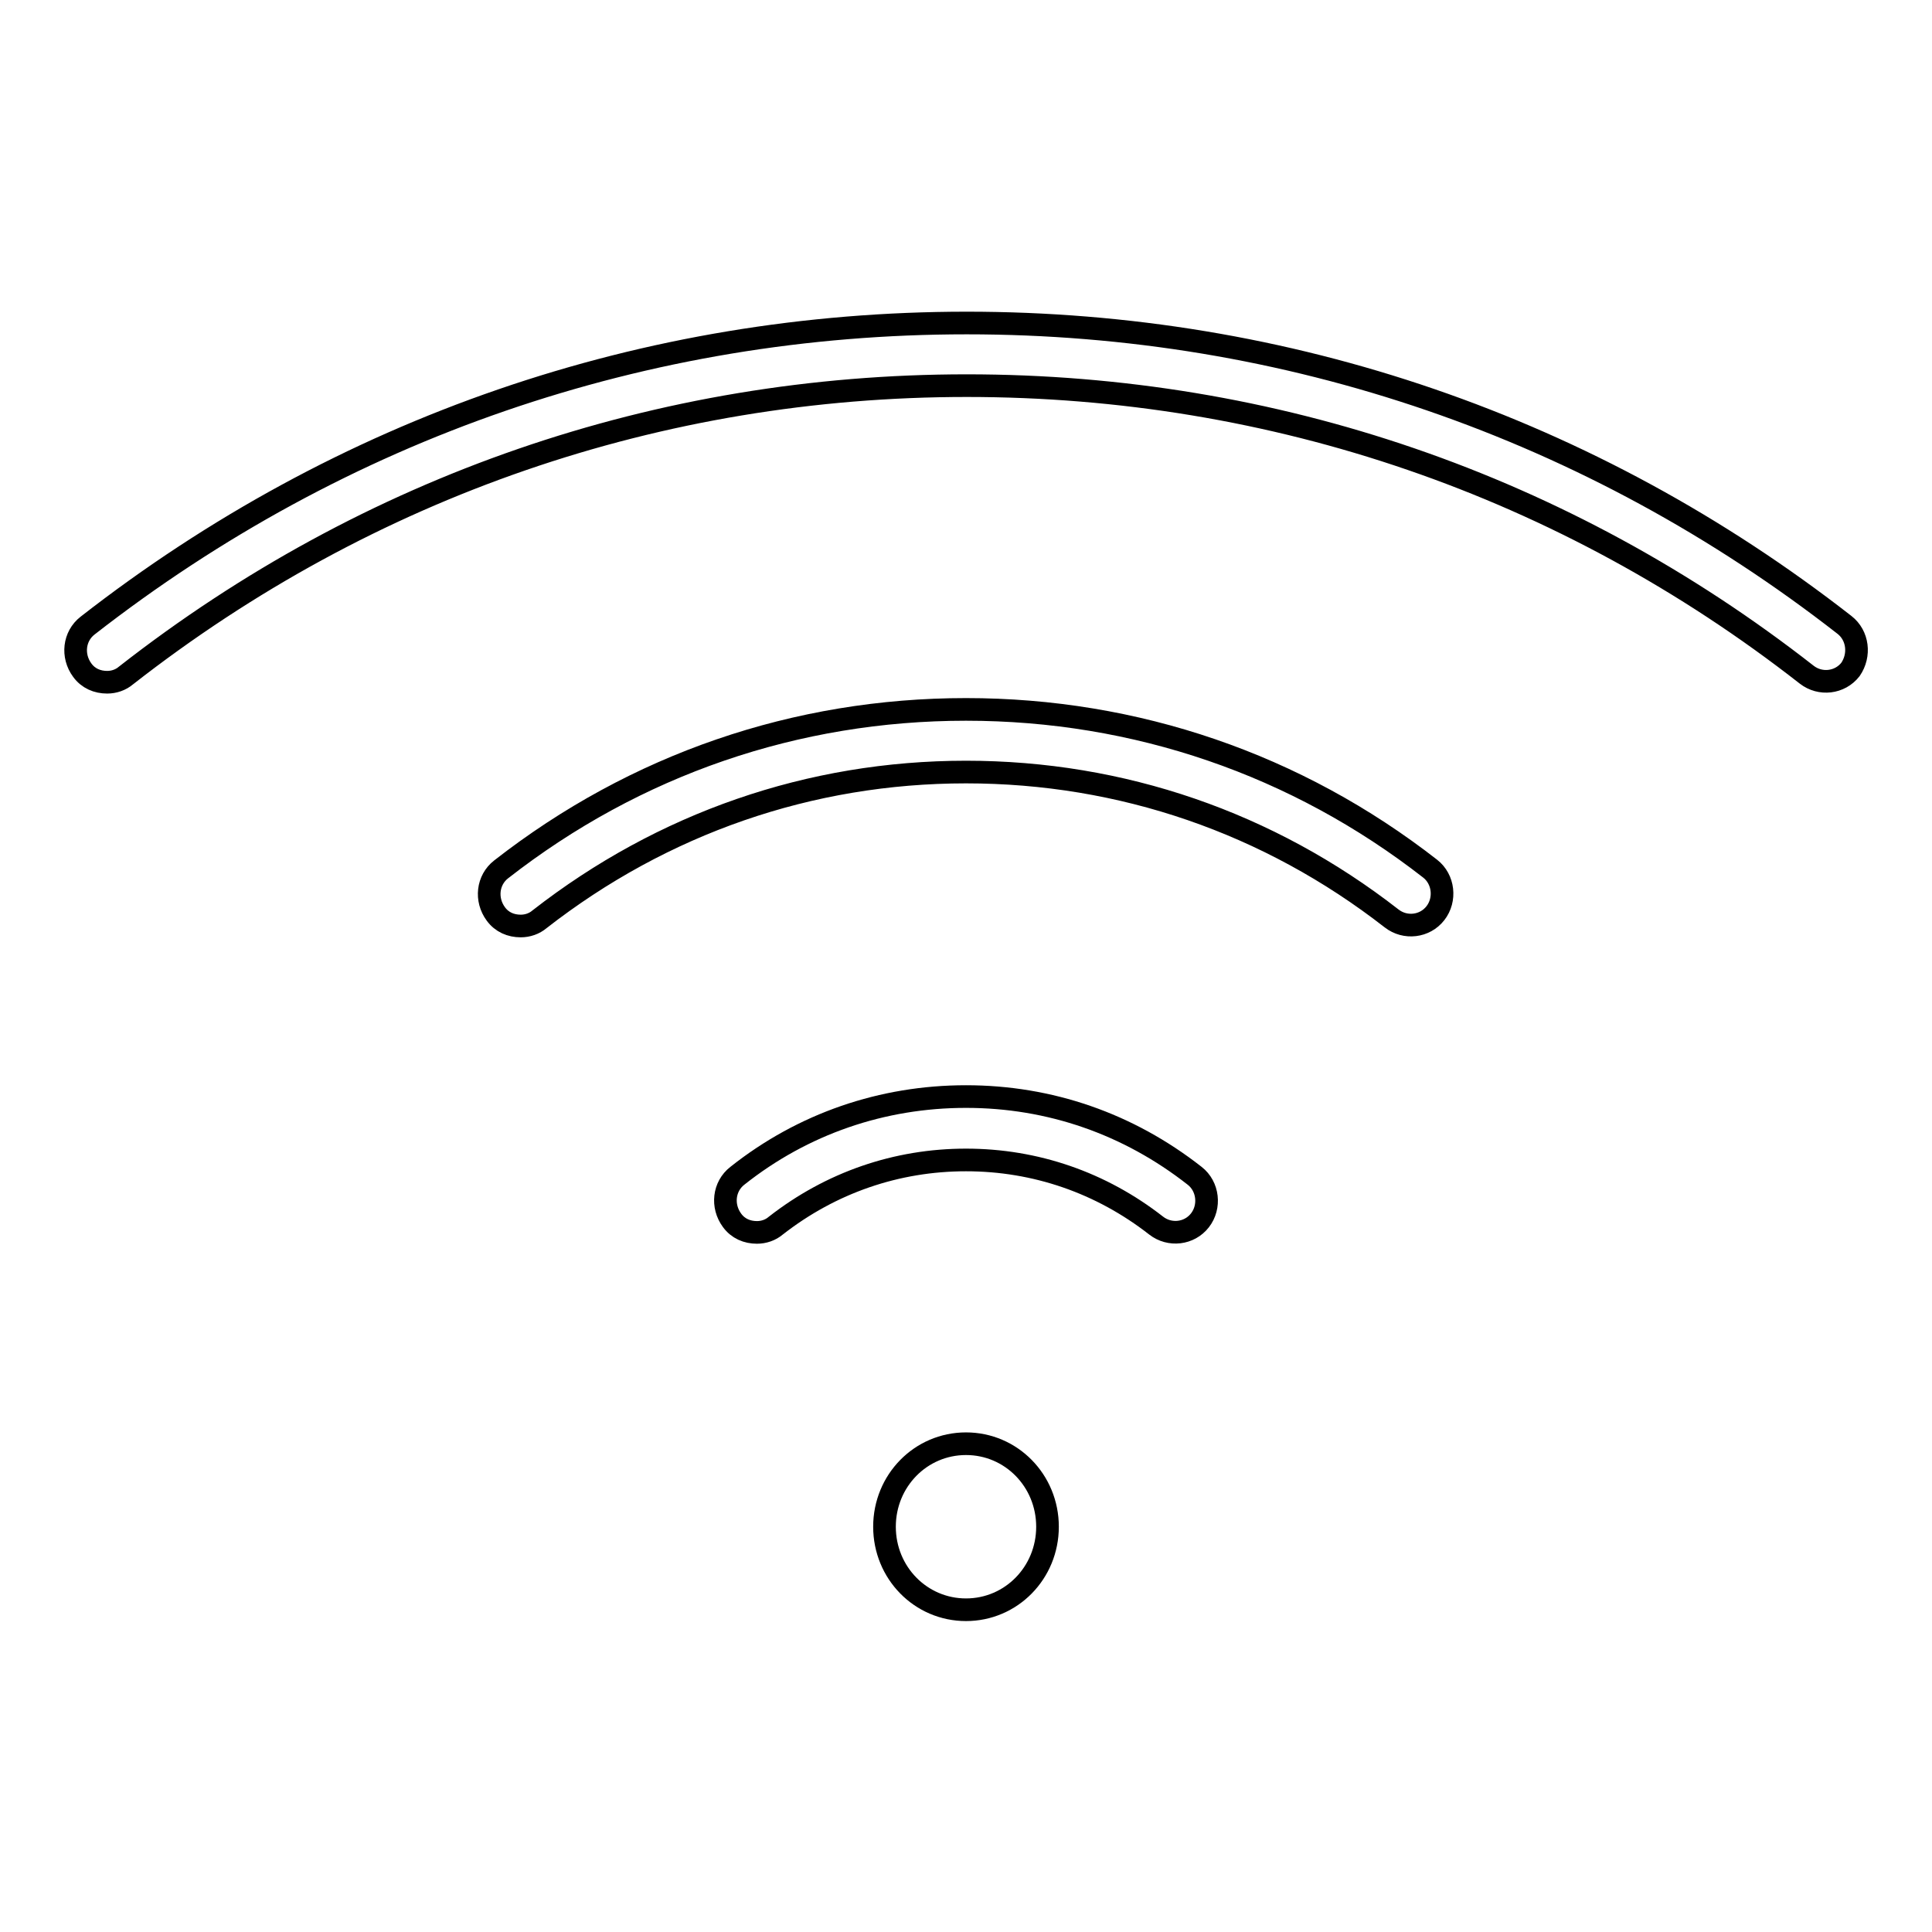
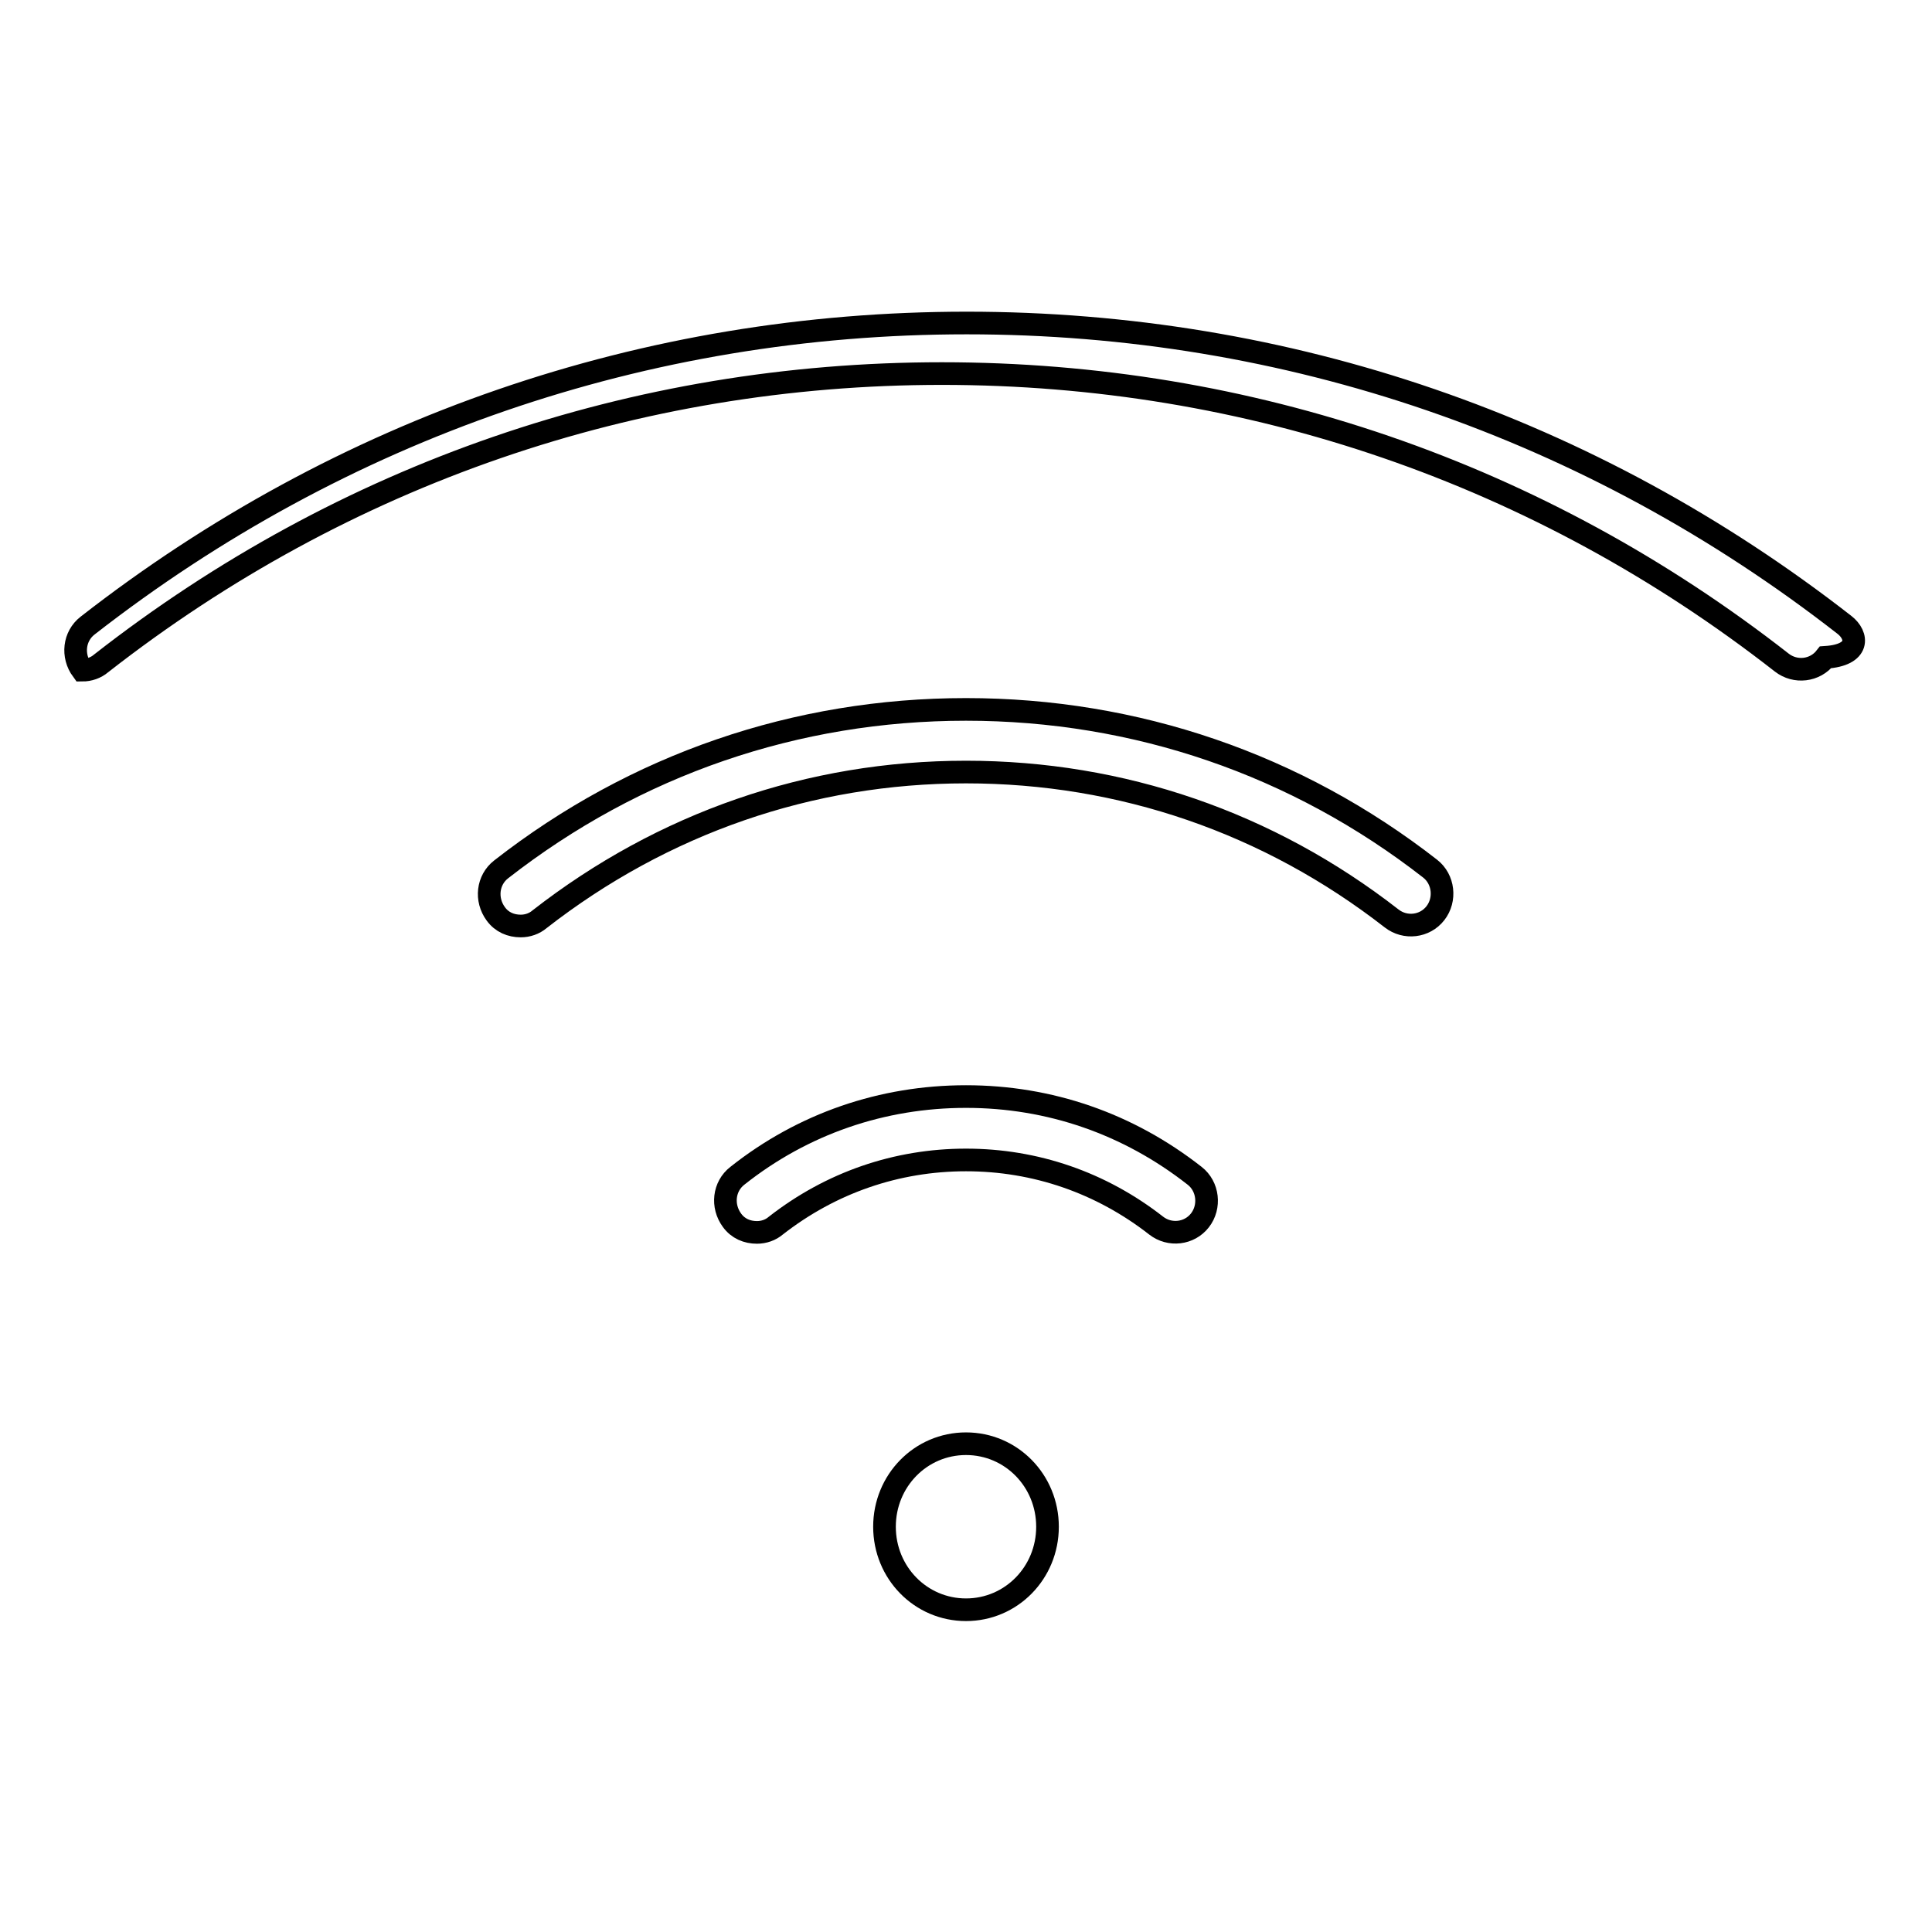
<svg xmlns="http://www.w3.org/2000/svg" version="1.1" x="0px" y="0px" viewBox="0 0 256 256" enable-background="new 0 0 256 256" xml:space="preserve">
  <g>
    <g>
      <g>
        <g id="Shape_7">
          <g>
-             <path stroke-width="3" fill-opacity="0" stroke="#000000" d="M128,94c-22.5,0-43.8,7.3-61.6,21.2c-1.8,1.4-2.1,4-0.7,5.9c0.8,1.1,2,1.6,3.3,1.6c0.9,0,1.8-0.3,2.5-0.9c16.3-12.7,35.8-19.5,56.5-19.5c20.6,0,40.1,6.7,56.4,19.4c1.8,1.4,4.4,1.1,5.8-0.7c1.4-1.8,1.1-4.5-0.7-5.9C171.8,101.3,150.5,94,128,94z M244.4,82.8c-33.6-26.2-73.8-40-116.3-40c-42.6,0-82.9,13.9-116.5,40.1c-1.8,1.4-2.1,4-0.7,5.9c0.8,1.1,2,1.6,3.3,1.6c0.9,0,1.8-0.3,2.5-0.9c32.1-25.1,70.7-38.4,111.4-38.4c40.7,0,79.2,13.2,111.3,38.3c1.8,1.4,4.4,1.1,5.8-0.7C246.5,86.8,246.2,84.2,244.4,82.8z M128,145.3c-11.1,0-21.6,3.6-30.3,10.5c-1.8,1.4-2.1,4-0.7,5.9c0.8,1.1,2,1.6,3.3,1.6c0.9,0,1.8-0.3,2.5-0.9c7.3-5.7,16-8.7,25.2-8.7c9.2,0,17.9,3,25.2,8.7c1.8,1.4,4.4,1.1,5.8-0.7c1.4-1.8,1.1-4.5-0.7-5.9C149.5,148.9,139.1,145.3,128,145.3z M128,191.3c-6,0-10.8,4.9-10.8,11s4.8,11,10.8,11c6,0,10.8-4.9,10.8-11C138.8,196.2,134,191.3,128,191.3z" />
+             <path stroke-width="3" fill-opacity="0" stroke="#000000" d="M128,94c-22.5,0-43.8,7.3-61.6,21.2c-1.8,1.4-2.1,4-0.7,5.9c0.8,1.1,2,1.6,3.3,1.6c0.9,0,1.8-0.3,2.5-0.9c16.3-12.7,35.8-19.5,56.5-19.5c20.6,0,40.1,6.7,56.4,19.4c1.8,1.4,4.4,1.1,5.8-0.7c1.4-1.8,1.1-4.5-0.7-5.9C171.8,101.3,150.5,94,128,94z M244.4,82.8c-33.6-26.2-73.8-40-116.3-40c-42.6,0-82.9,13.9-116.5,40.1c-1.8,1.4-2.1,4-0.7,5.9c0.9,0,1.8-0.3,2.5-0.9c32.1-25.1,70.7-38.4,111.4-38.4c40.7,0,79.2,13.2,111.3,38.3c1.8,1.4,4.4,1.1,5.8-0.7C246.5,86.8,246.2,84.2,244.4,82.8z M128,145.3c-11.1,0-21.6,3.6-30.3,10.5c-1.8,1.4-2.1,4-0.7,5.9c0.8,1.1,2,1.6,3.3,1.6c0.9,0,1.8-0.3,2.5-0.9c7.3-5.7,16-8.7,25.2-8.7c9.2,0,17.9,3,25.2,8.7c1.8,1.4,4.4,1.1,5.8-0.7c1.4-1.8,1.1-4.5-0.7-5.9C149.5,148.9,139.1,145.3,128,145.3z M128,191.3c-6,0-10.8,4.9-10.8,11s4.8,11,10.8,11c6,0,10.8-4.9,10.8-11C138.8,196.2,134,191.3,128,191.3z" />
          </g>
        </g>
      </g>
      <g />
      <g />
      <g />
      <g />
      <g />
      <g />
      <g />
      <g />
      <g />
      <g />
      <g />
      <g />
      <g />
      <g />
      <g />
    </g>
  </g>
</svg>